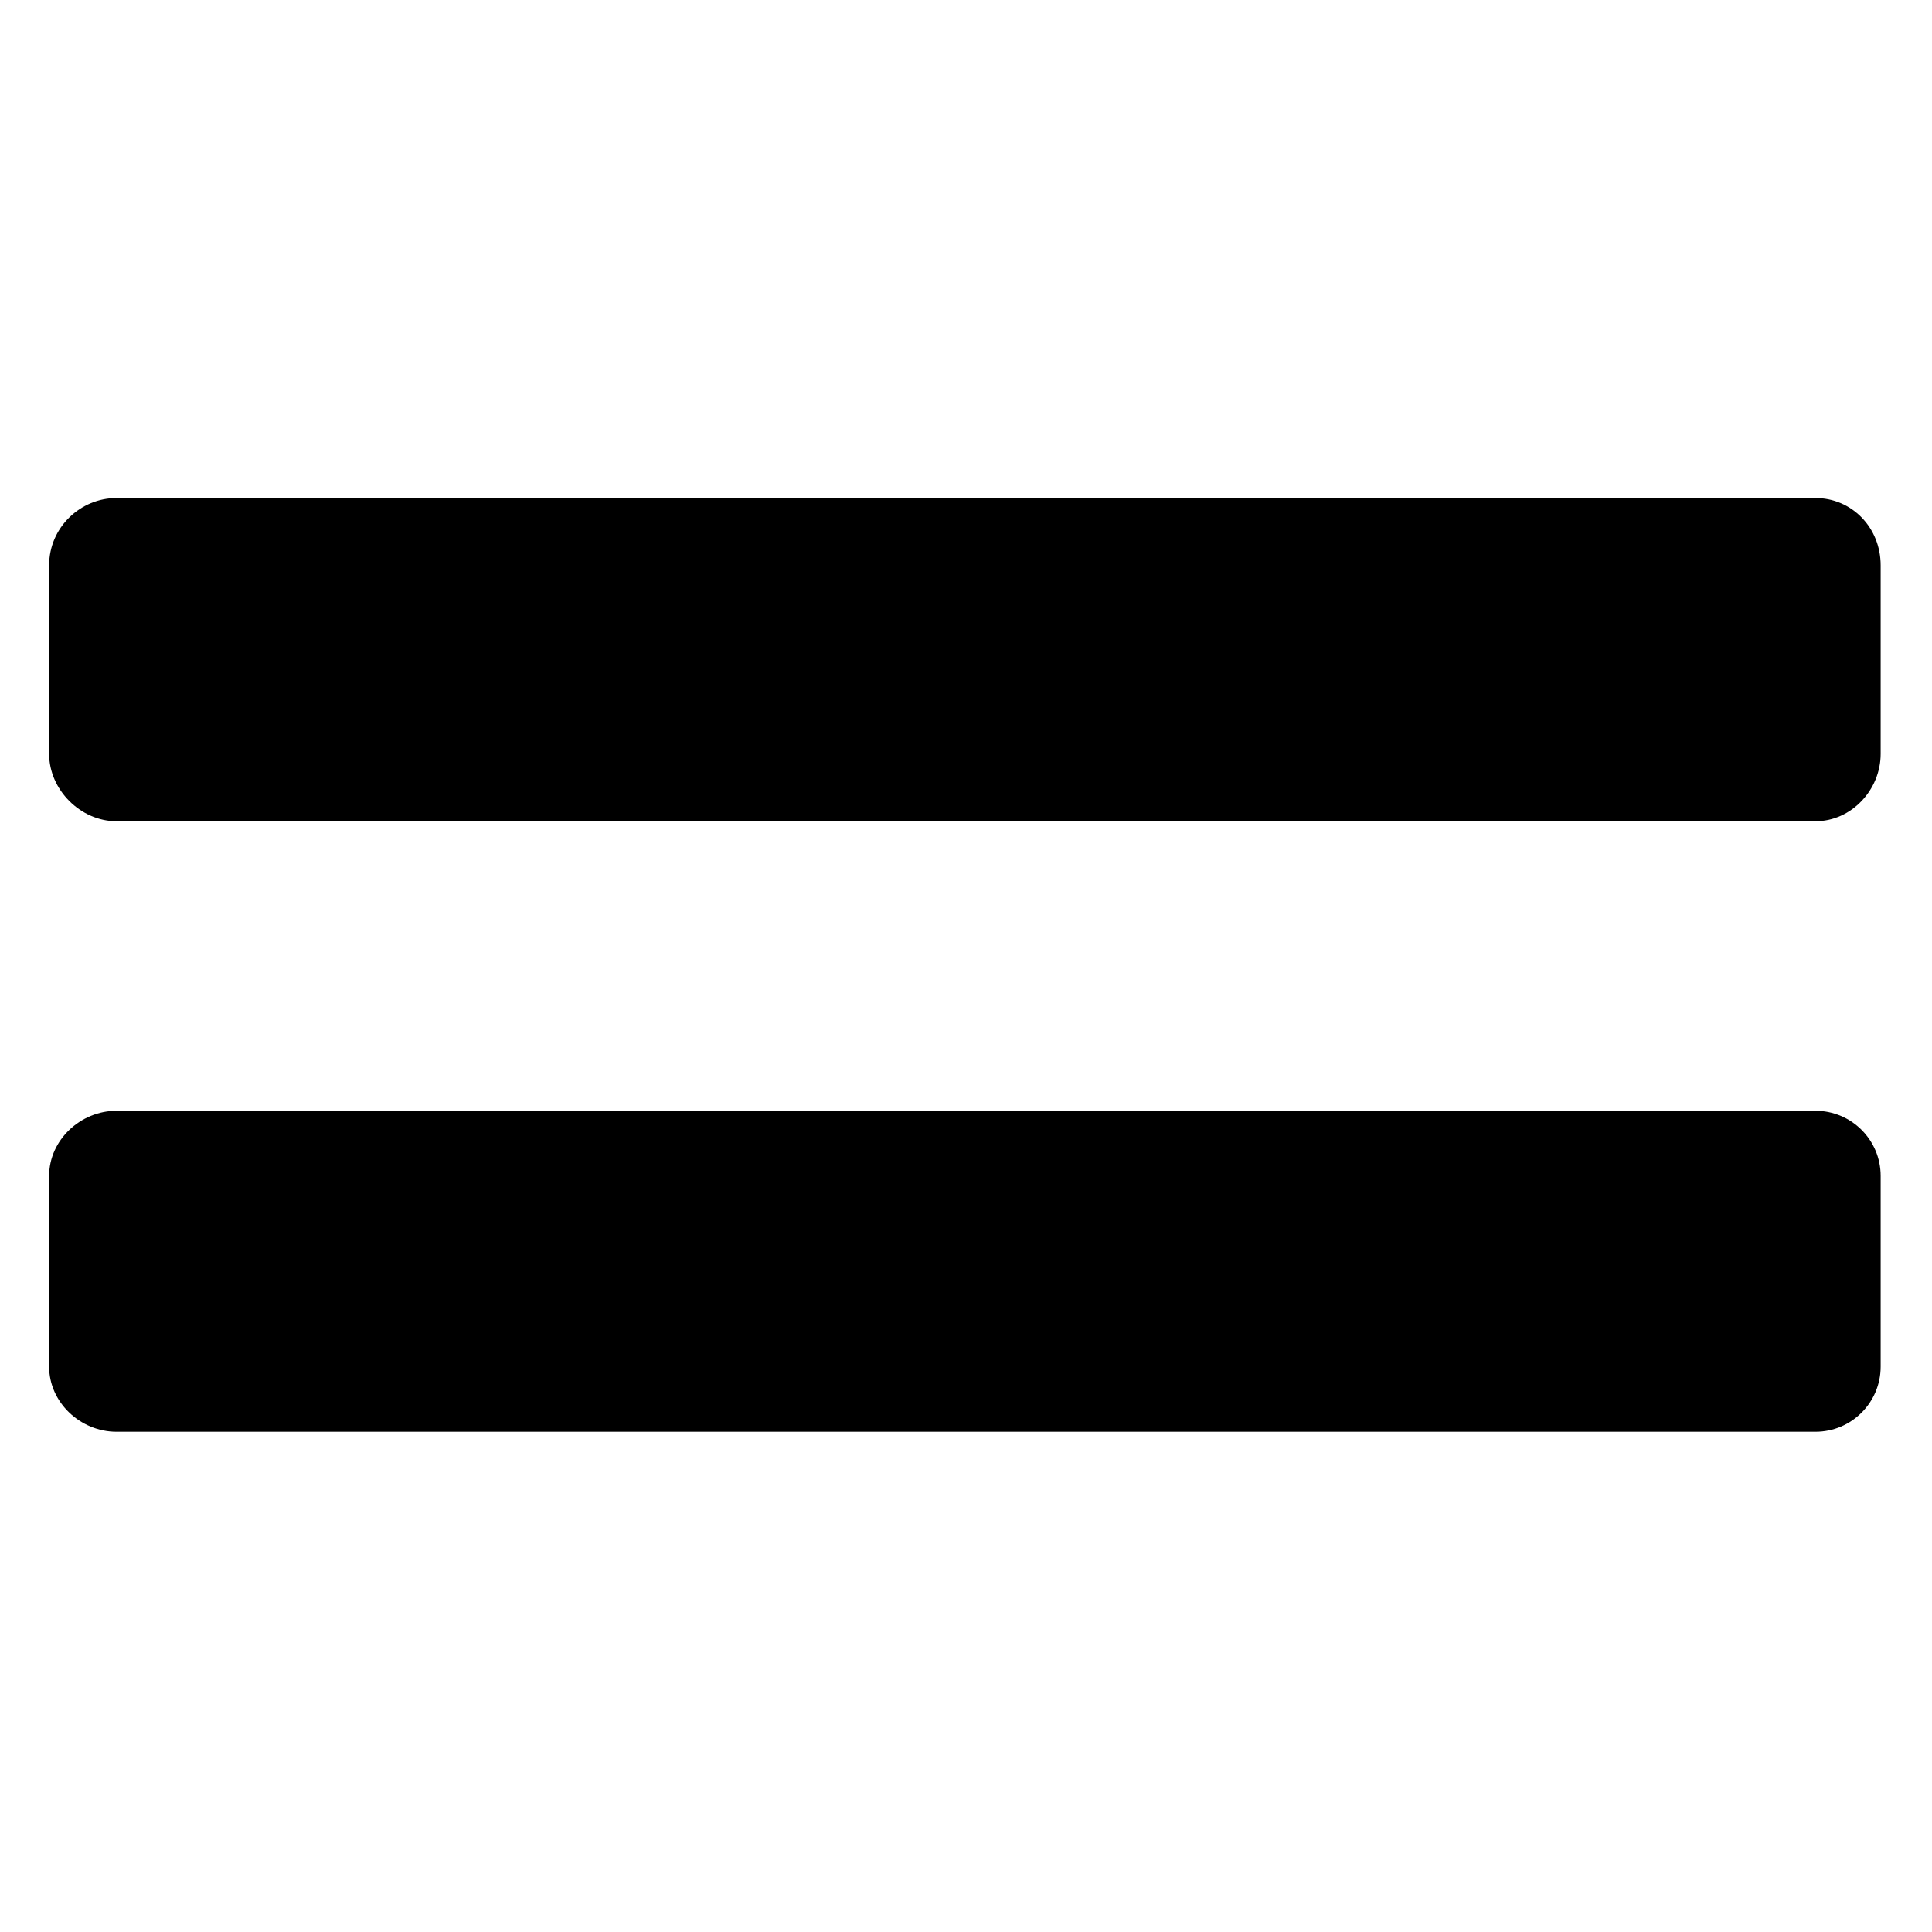
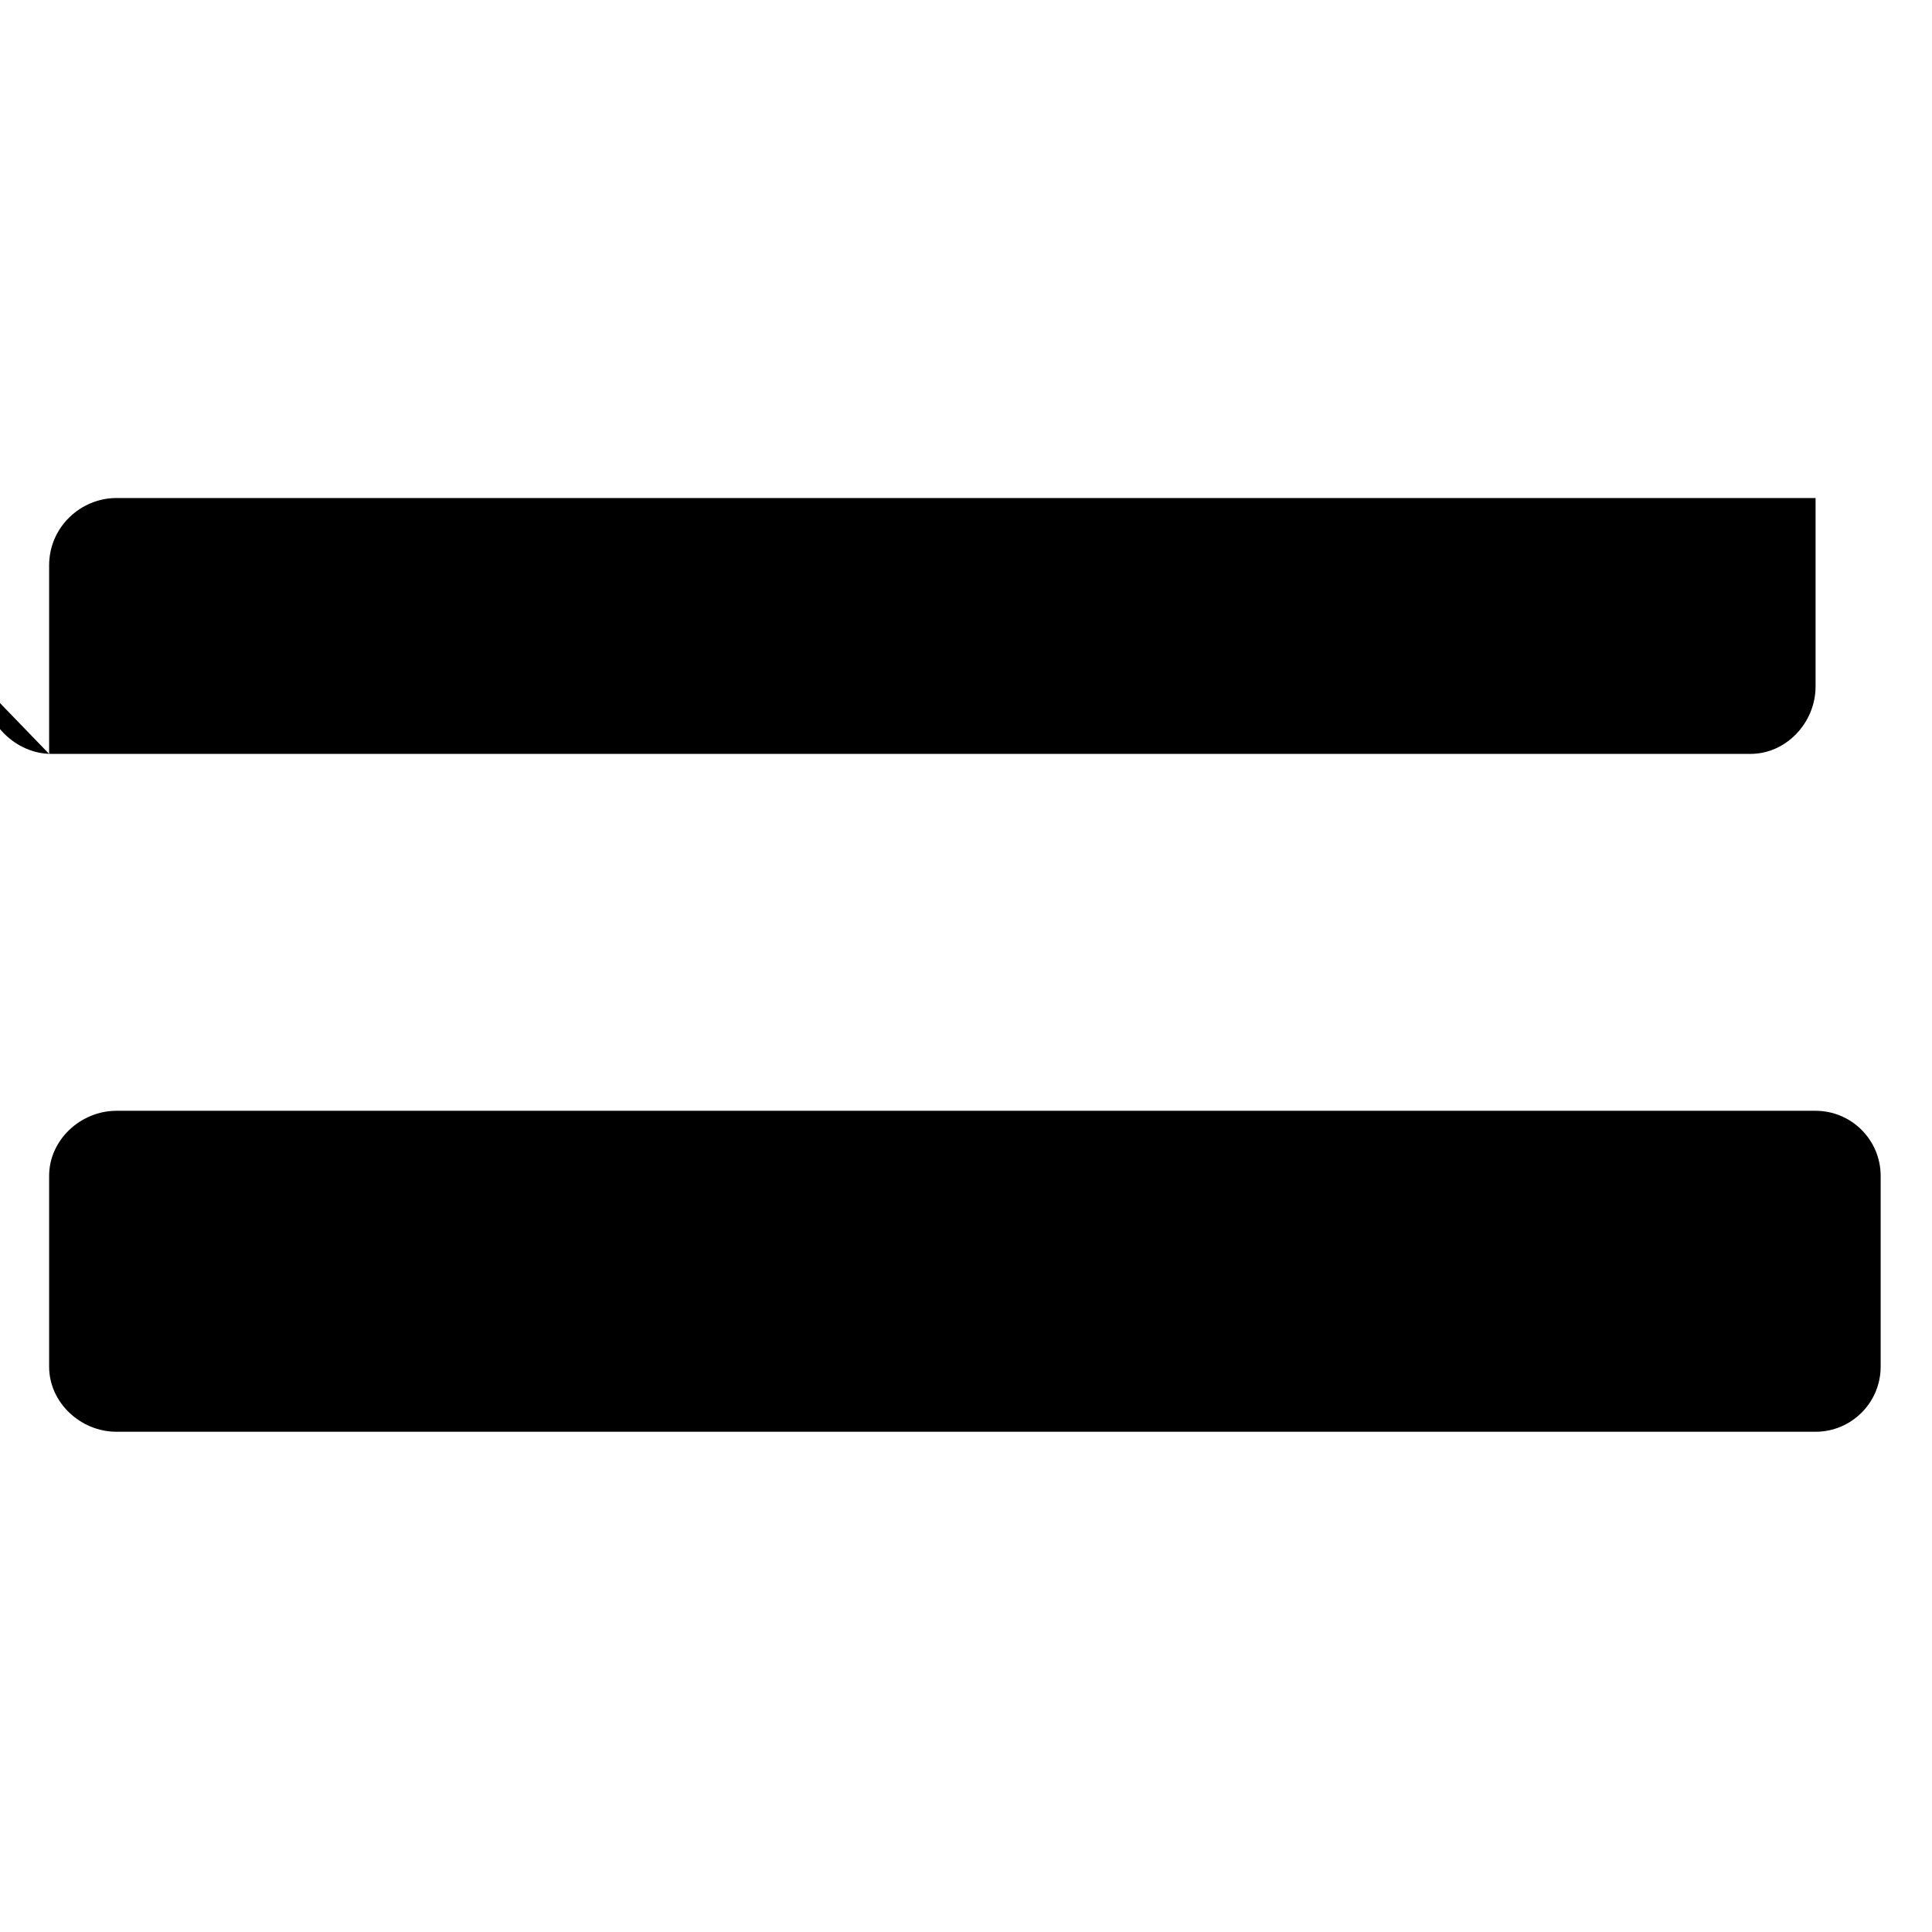
<svg xmlns="http://www.w3.org/2000/svg" fill="#000000" width="800px" height="800px" version="1.1" viewBox="144 144 512 512">
-   <path d="m157.02 343.79v-49.965c0-10.113 8.328-17.844 17.844-17.844h450.28c9.516 0 17.25 7.734 17.25 17.844v49.965c0 9.516-7.734 17.844-17.25 17.844h-450.28c-9.516 0-17.844-8.328-17.844-17.844zm0 162.39v-50.559c0-9.516 8.328-17.25 17.844-17.25h450.28c9.516 0 17.25 7.734 17.25 17.25v50.559c0 9.516-7.734 17.25-17.25 17.25h-450.28c-9.516 0-17.844-7.734-17.844-17.25z" fill-rule="evenodd" />
+   <path d="m157.02 343.79v-49.965c0-10.113 8.328-17.844 17.844-17.844h450.28v49.965c0 9.516-7.734 17.844-17.25 17.844h-450.28c-9.516 0-17.844-8.328-17.844-17.844zm0 162.39v-50.559c0-9.516 8.328-17.25 17.844-17.25h450.28c9.516 0 17.25 7.734 17.25 17.25v50.559c0 9.516-7.734 17.25-17.25 17.25h-450.28c-9.516 0-17.844-7.734-17.844-17.25z" fill-rule="evenodd" />
</svg>